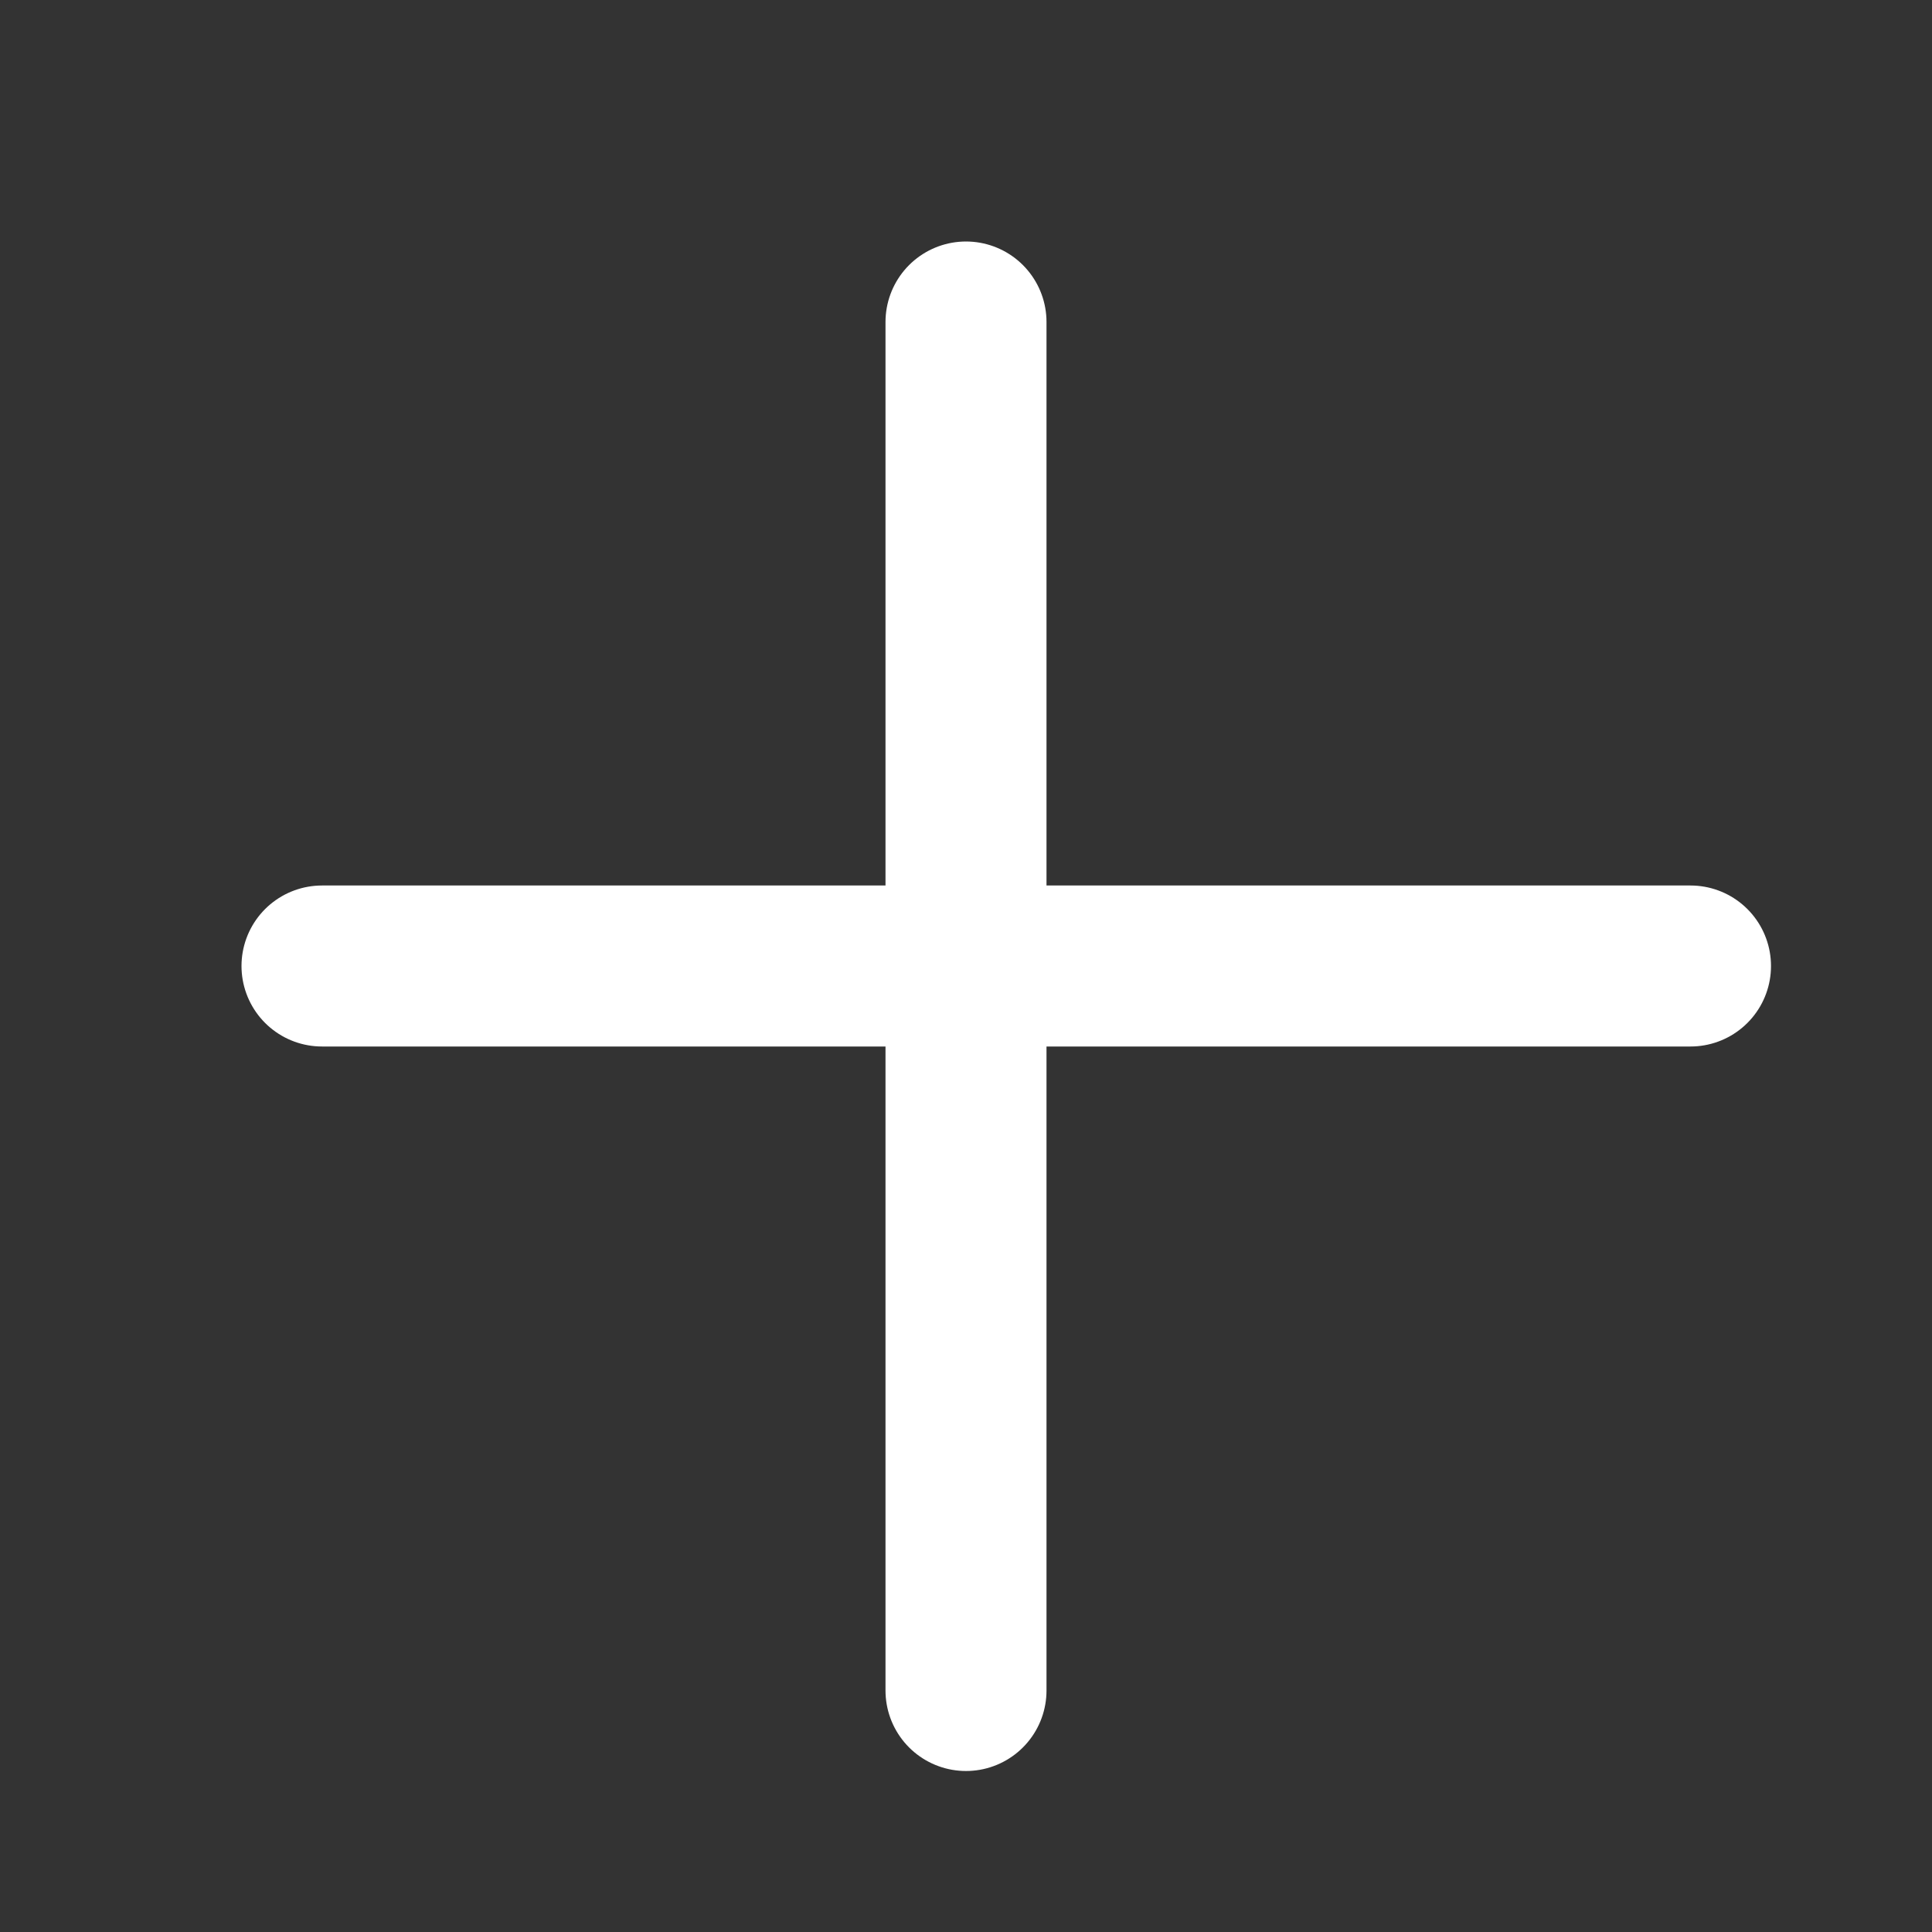
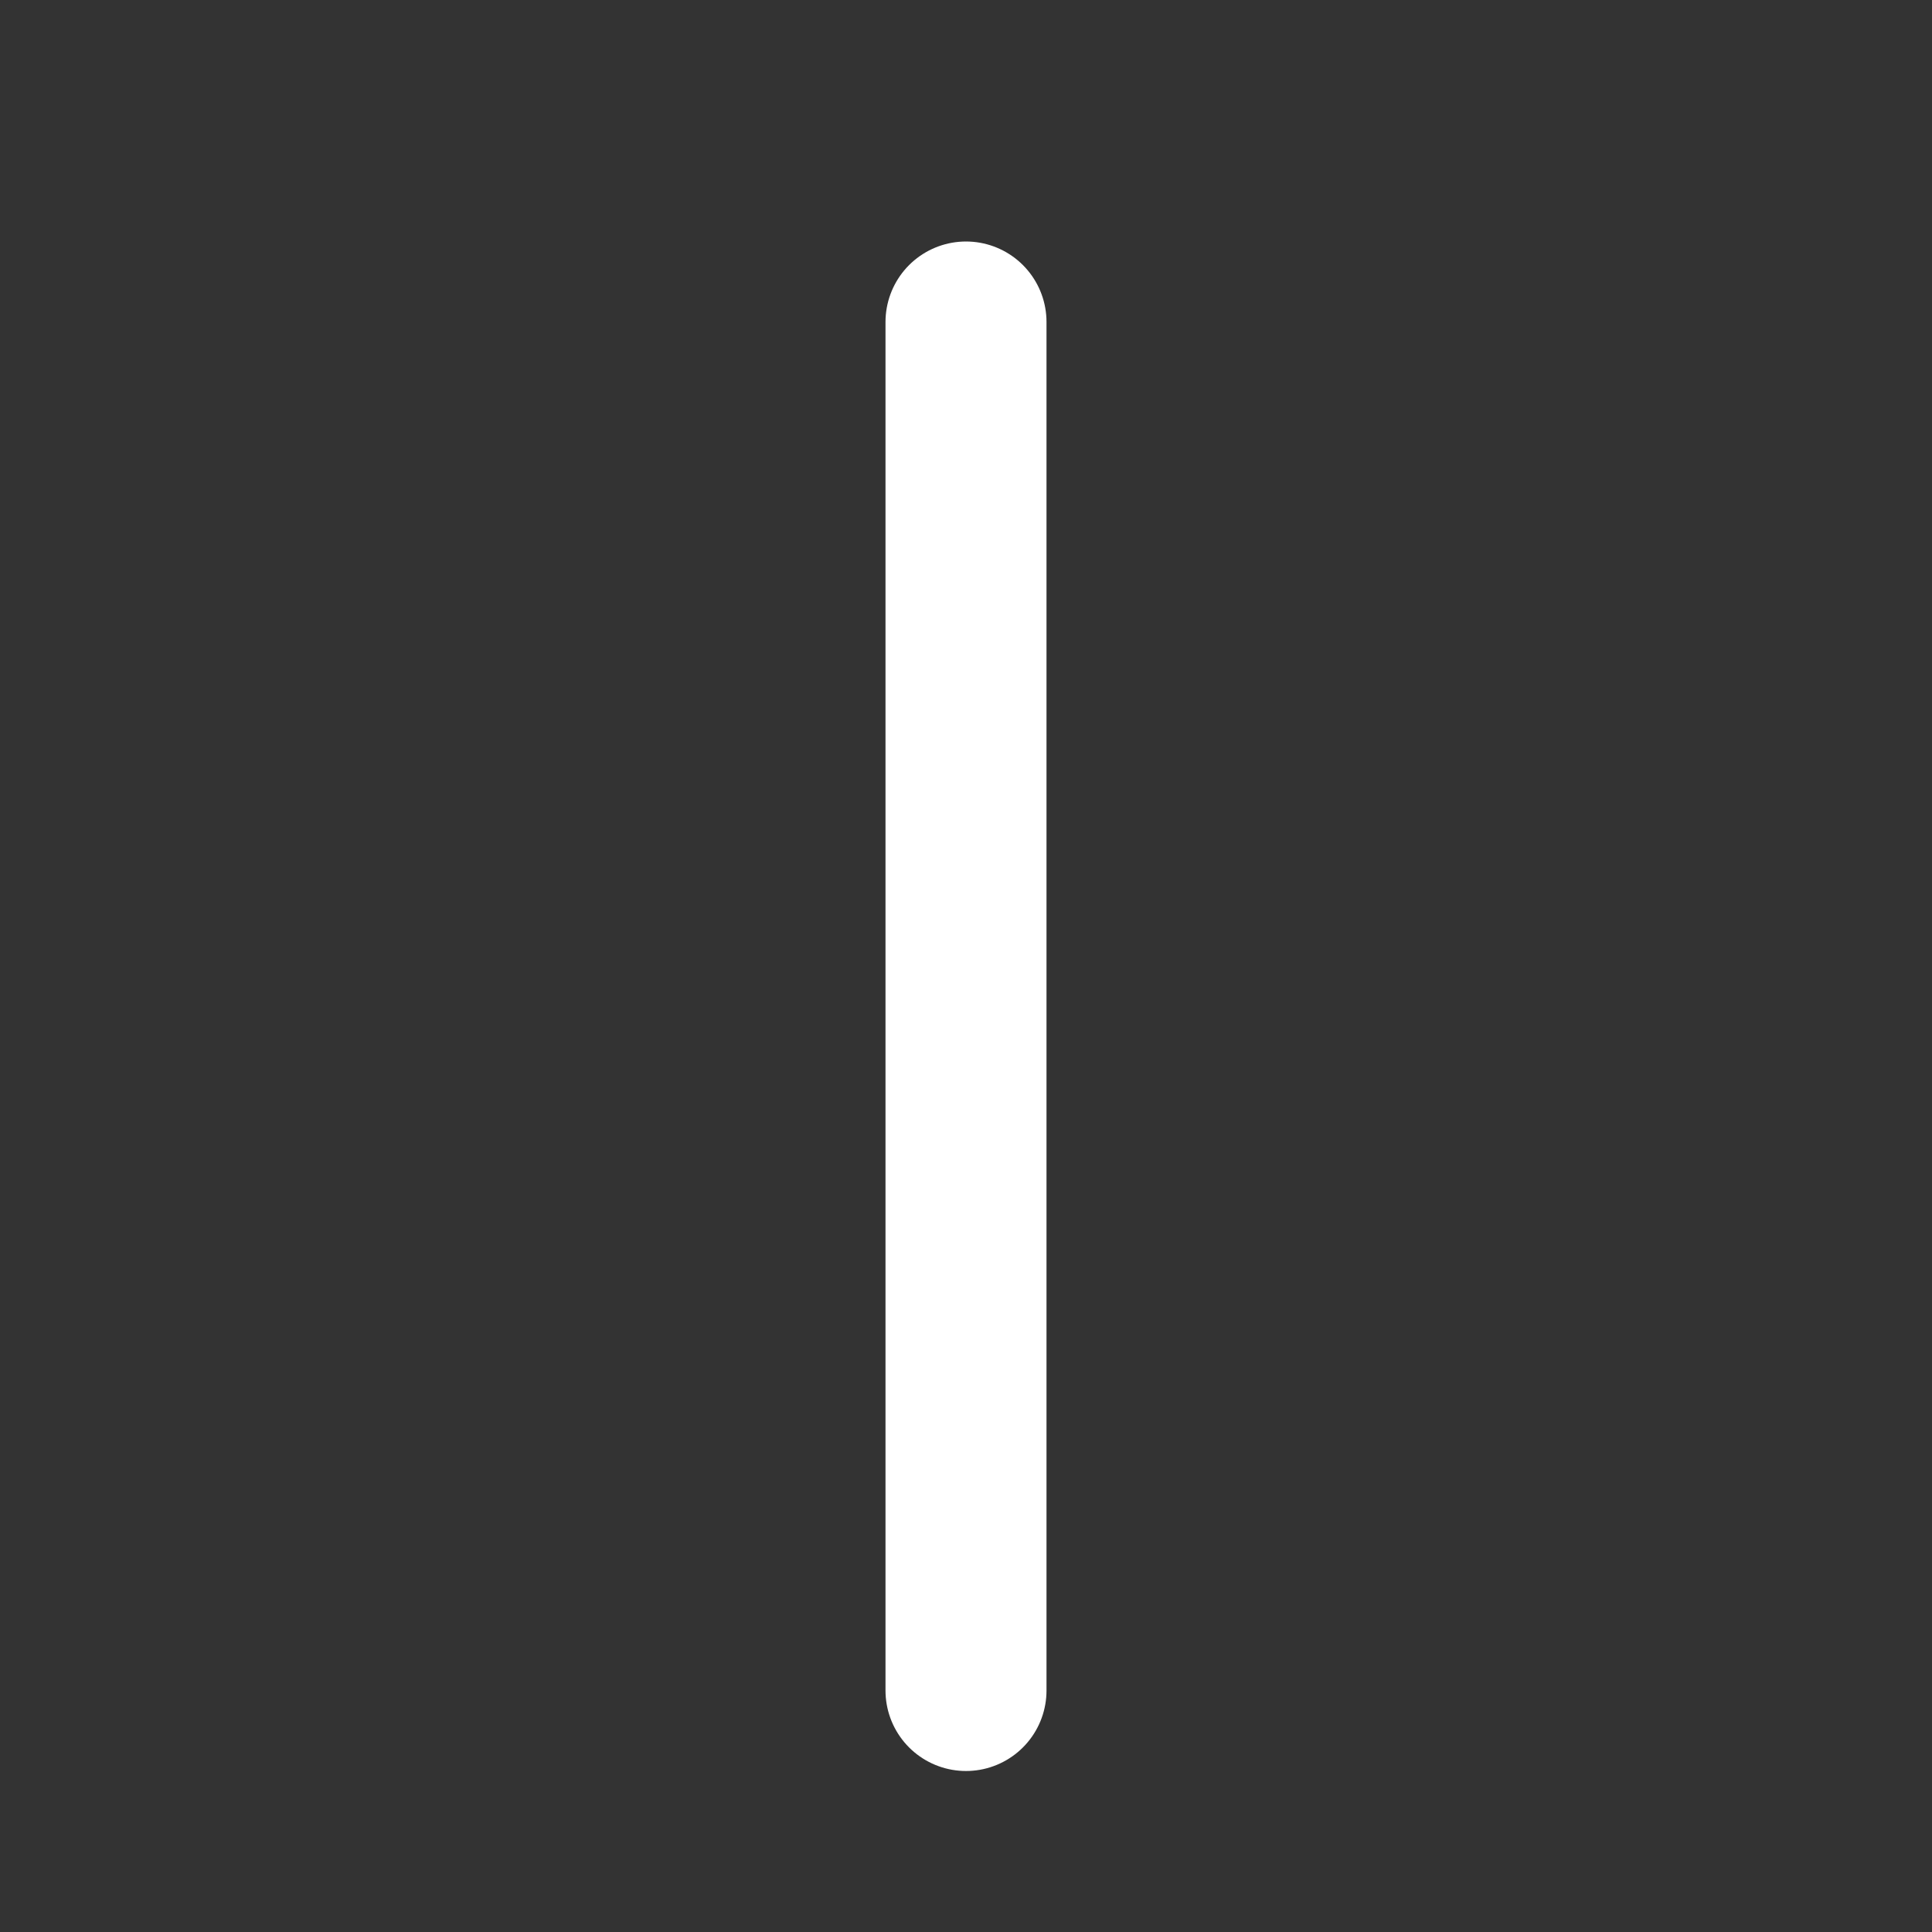
<svg xmlns="http://www.w3.org/2000/svg" width="24" height="24" viewBox="0 0 24 24" fill="none">
  <rect x="0" y="0" width="24" height="24" fill="#333333" stroke="none" />
-   <path d="M4 12H21" stroke="#ffffff" stroke-width="2" stroke-linecap="round" stroke-linejoin="round" />
  <path d="M12 4V21" stroke="#ffffff" stroke-width="2" stroke-linecap="round" stroke-linejoin="round" />
</svg>